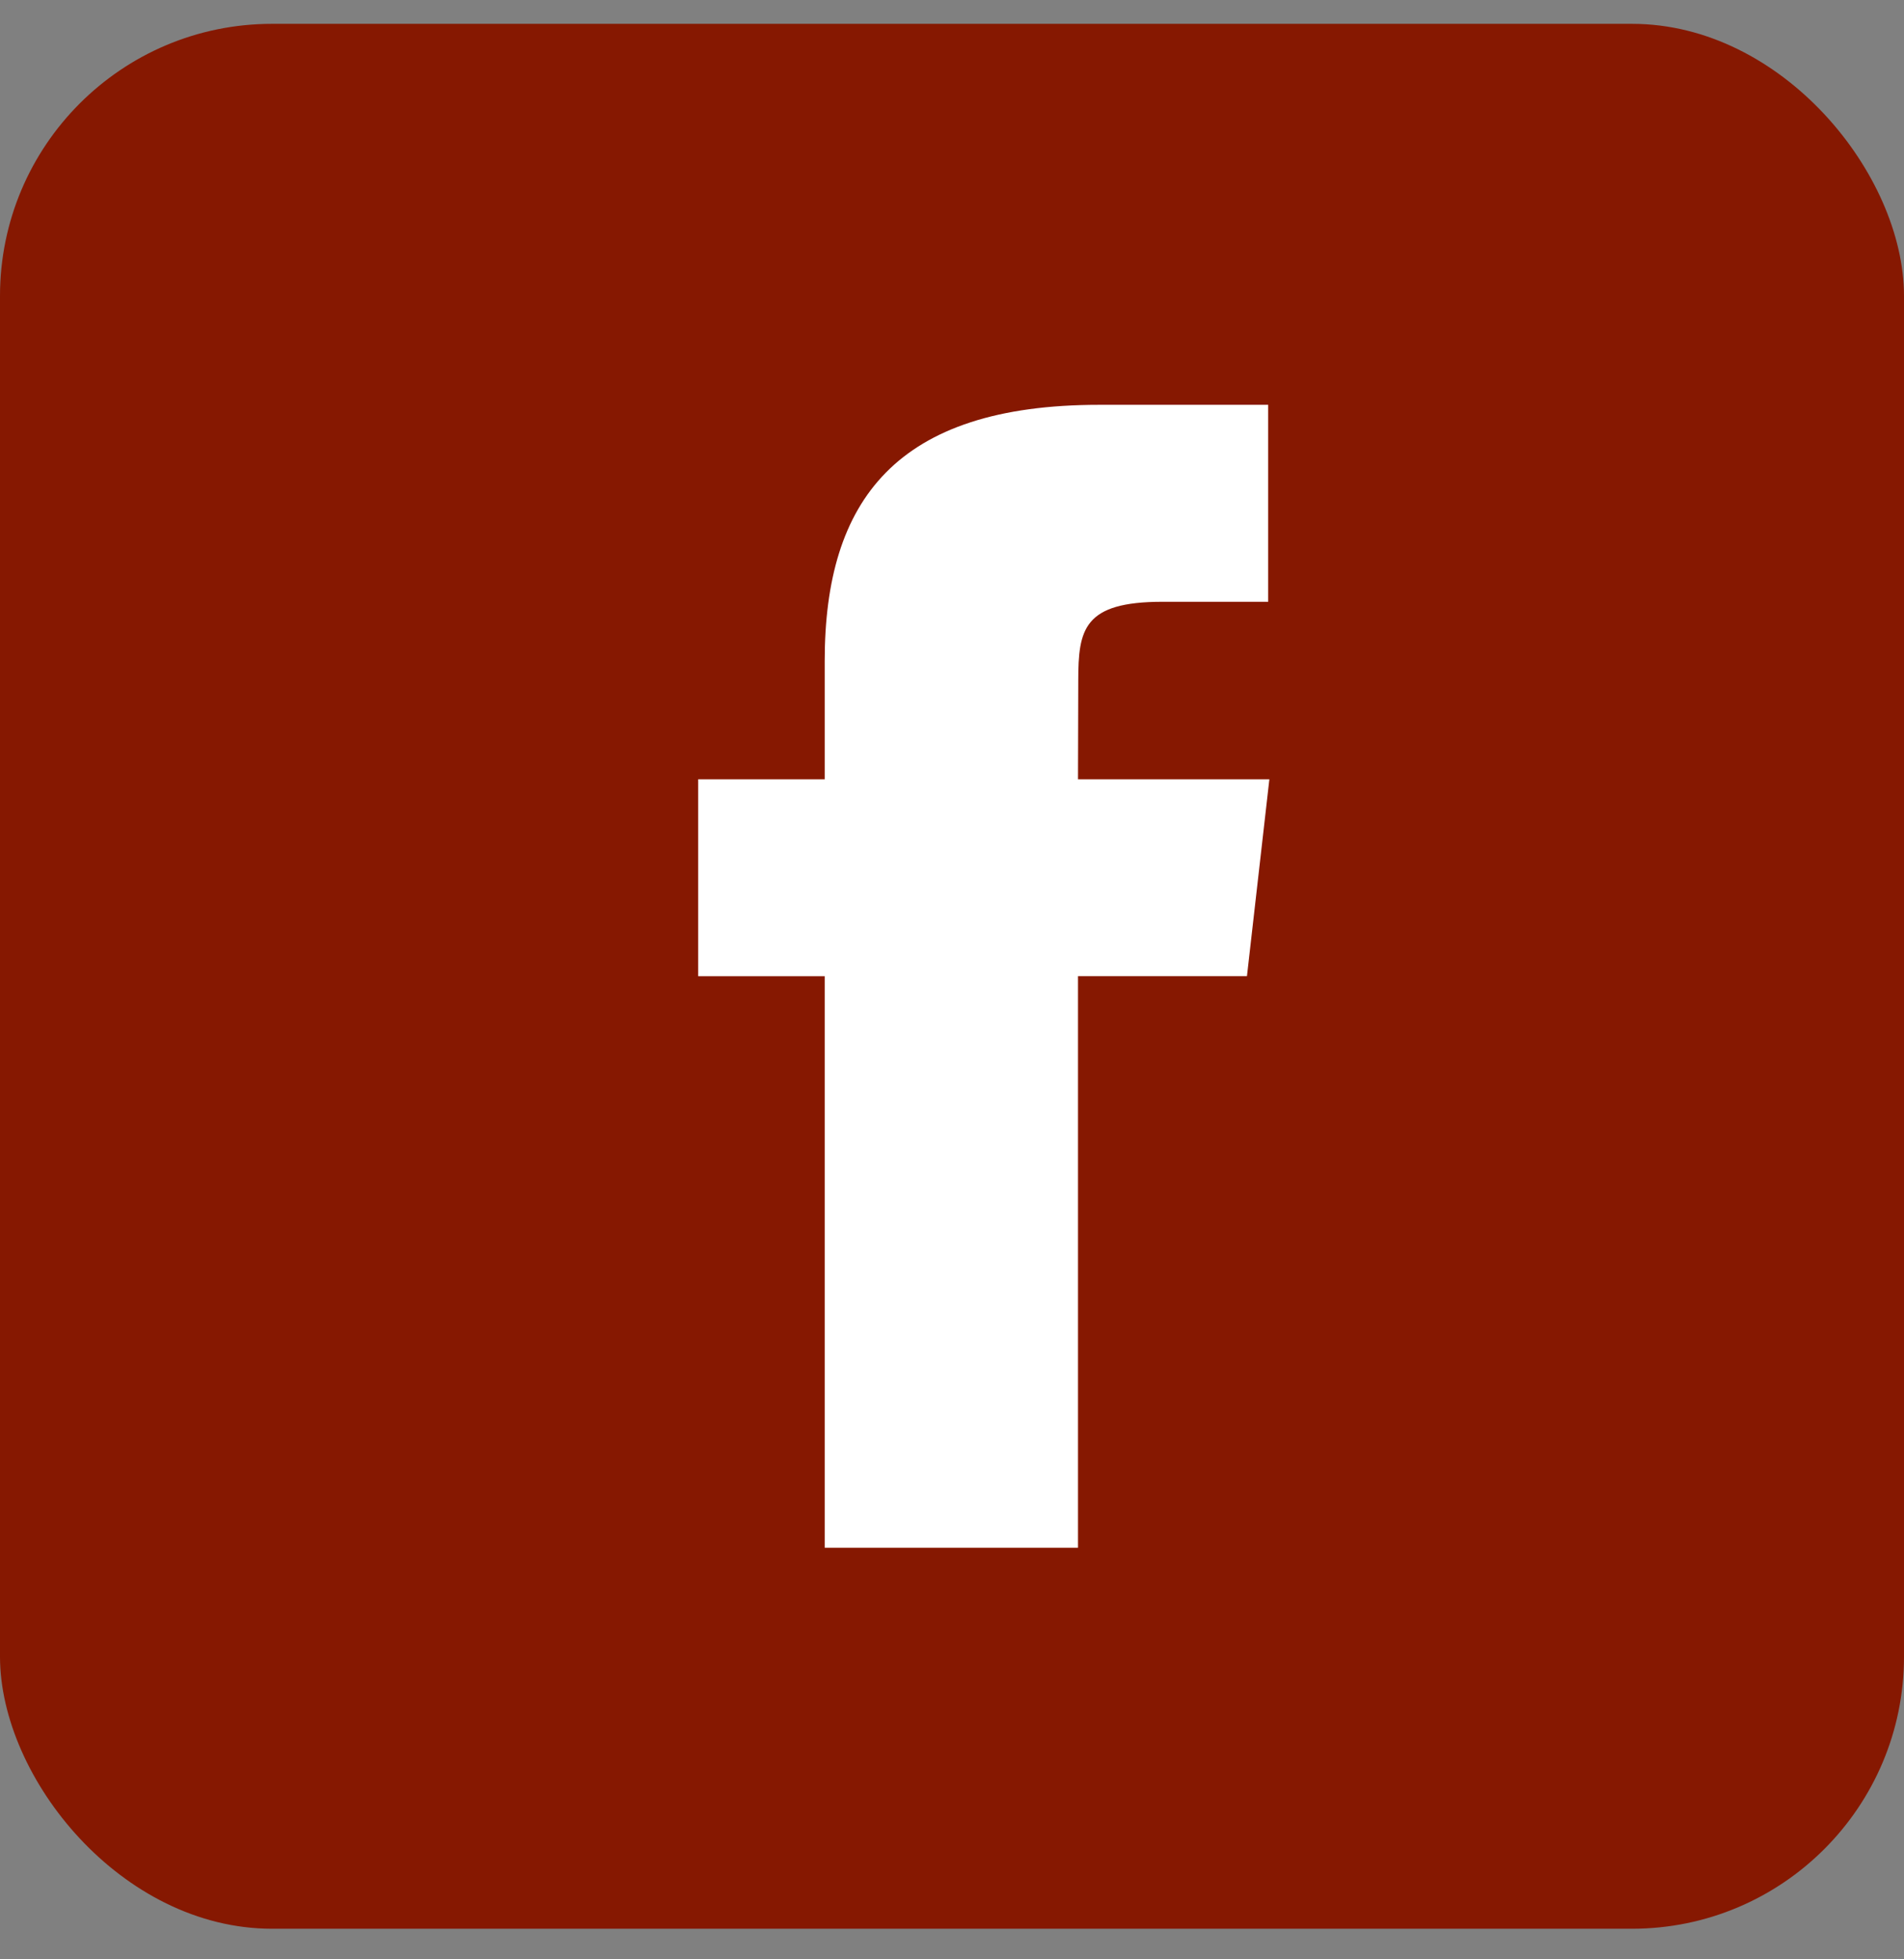
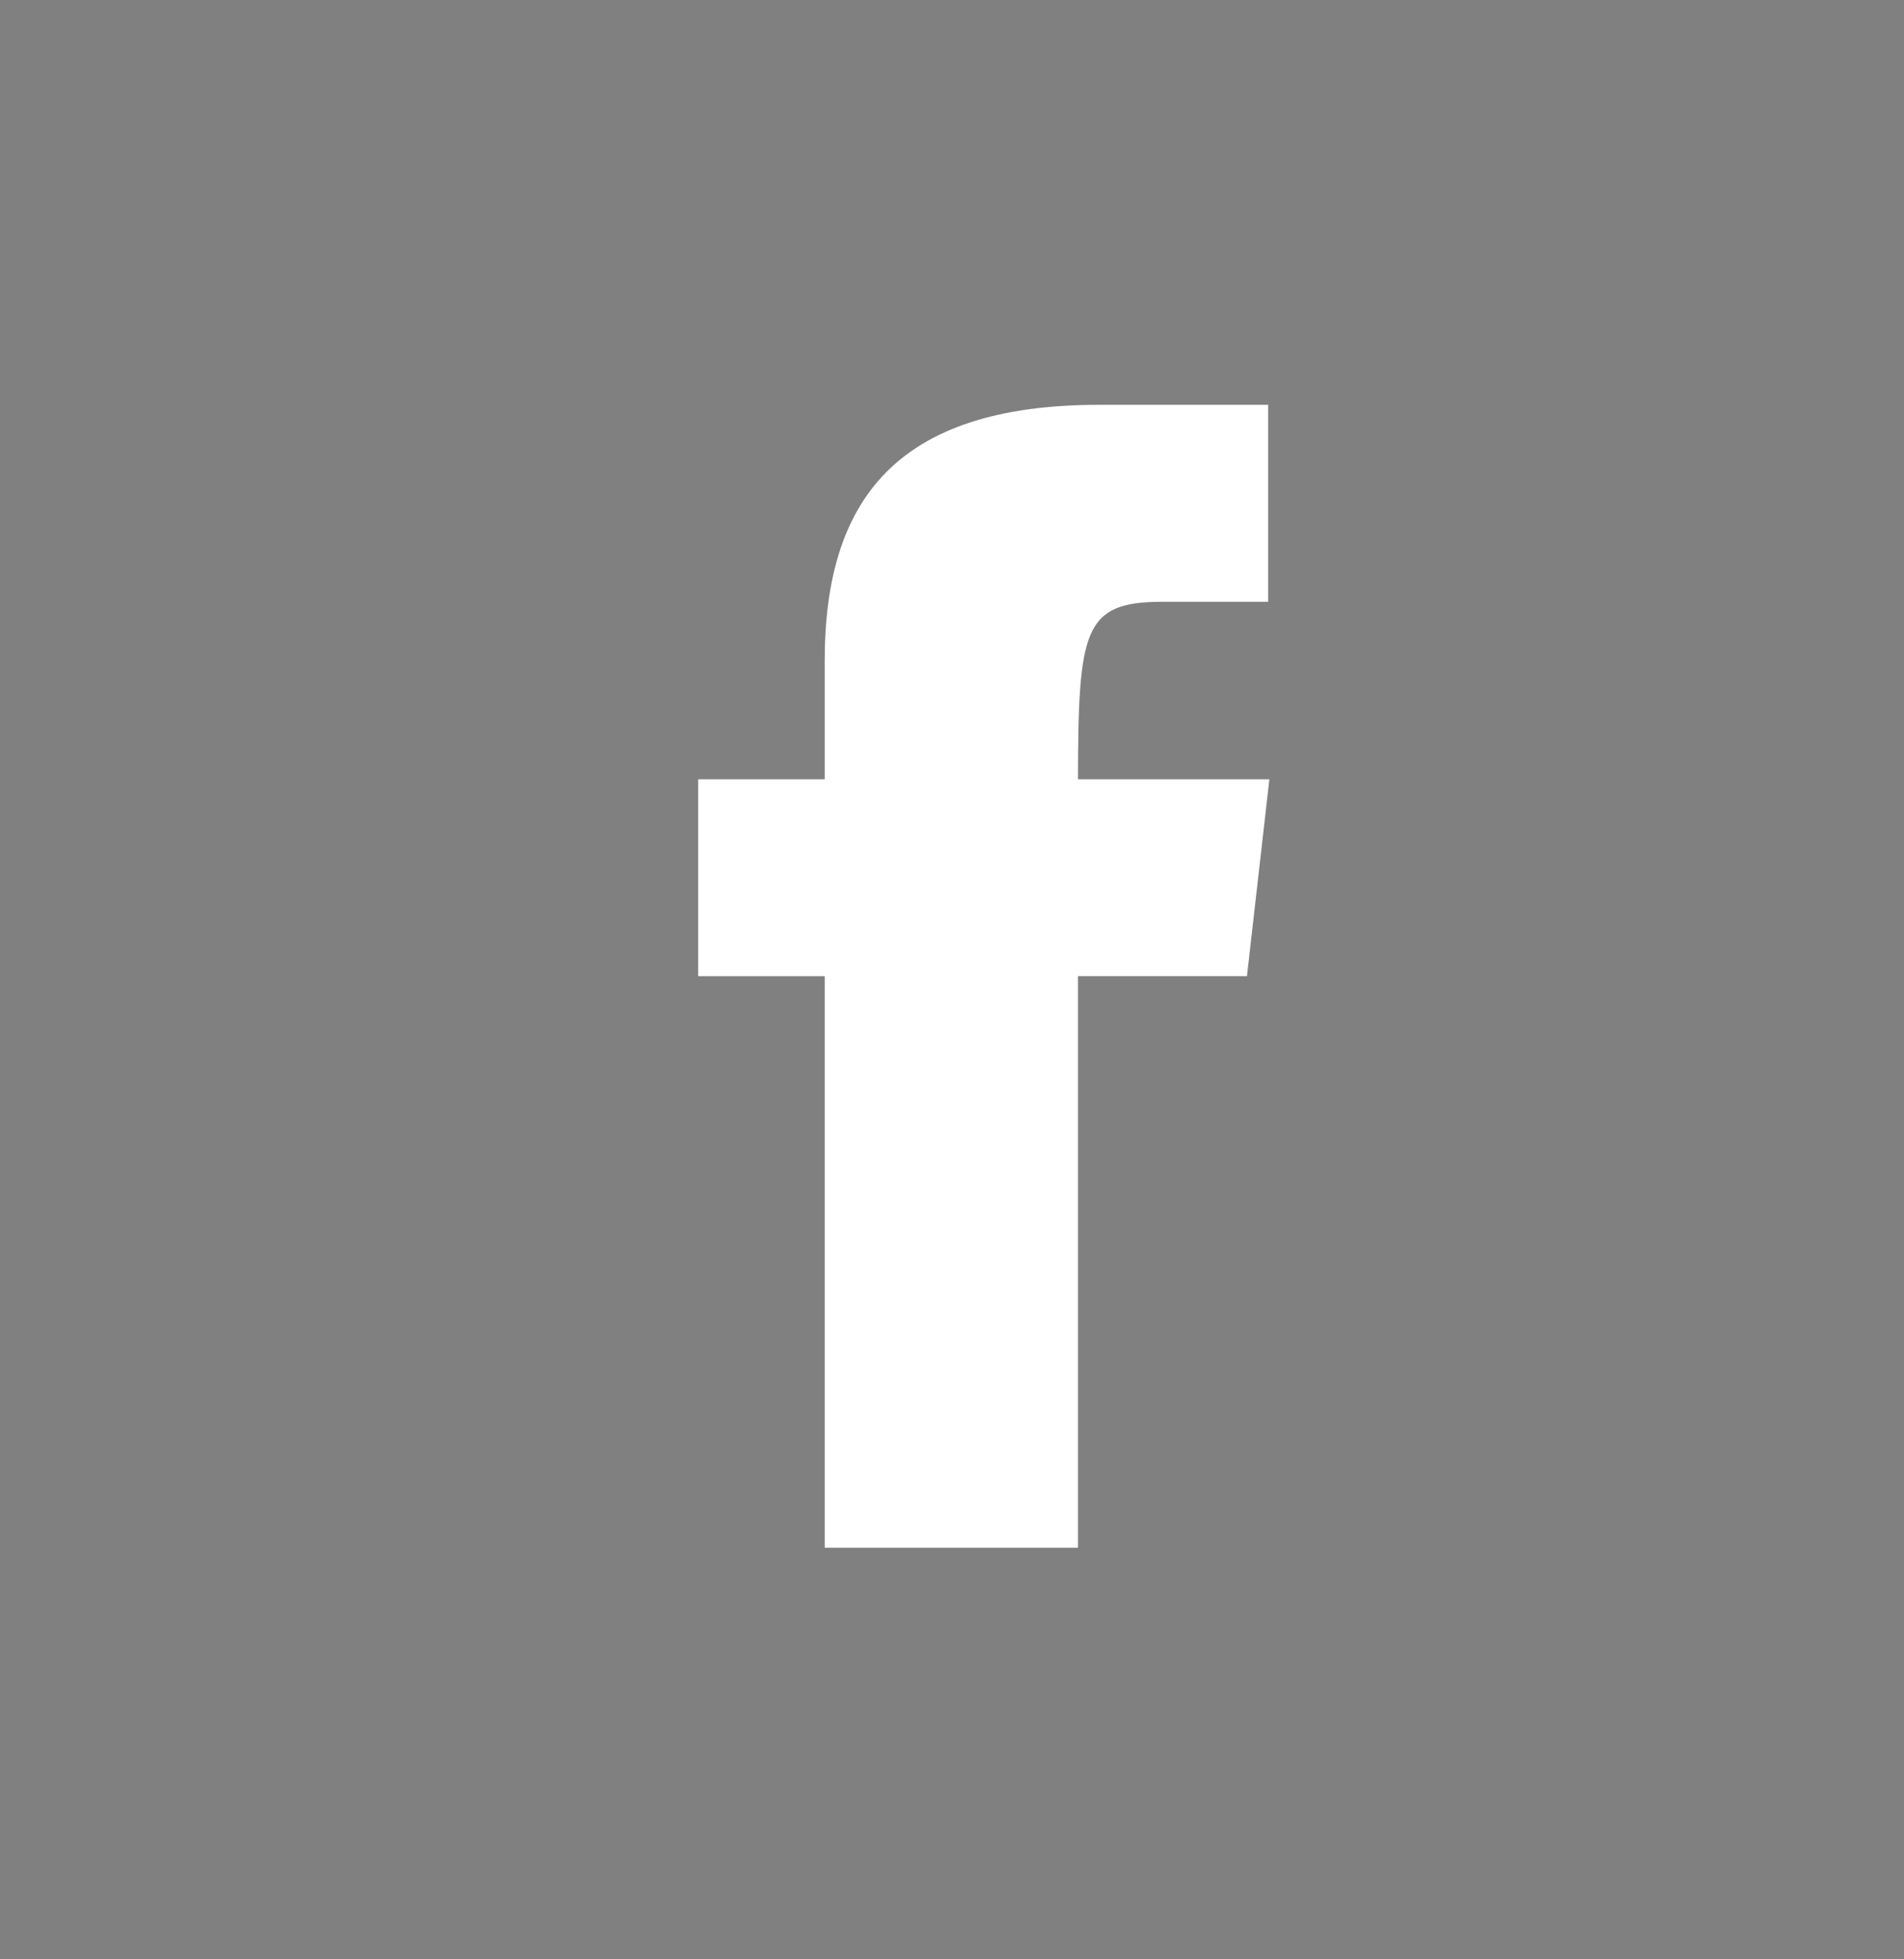
<svg xmlns="http://www.w3.org/2000/svg" width="35" height="36" viewBox="0 0 35 36" fill="none">
  <rect x="0" y="0" width="35" height="36" fill="#808080" stroke="none" />
-   <rect y="0.438" width="35" height="35" rx="5" fill="#861801" />
-   <path d="M19.816 28.438V17.936H22.922L23.334 14.318H19.816L19.821 12.506C19.821 11.562 19.917 11.057 21.37 11.057H23.312V7.438H20.205C16.474 7.438 15.16 9.193 15.16 12.145V14.318H12.834V17.937H15.16V28.438H19.816Z" fill="white" />
+   <path d="M19.816 28.438V17.936H22.922L23.334 14.318H19.816C19.821 11.562 19.917 11.057 21.37 11.057H23.312V7.438H20.205C16.474 7.438 15.16 9.193 15.16 12.145V14.318H12.834V17.937H15.16V28.438H19.816Z" fill="white" />
</svg>